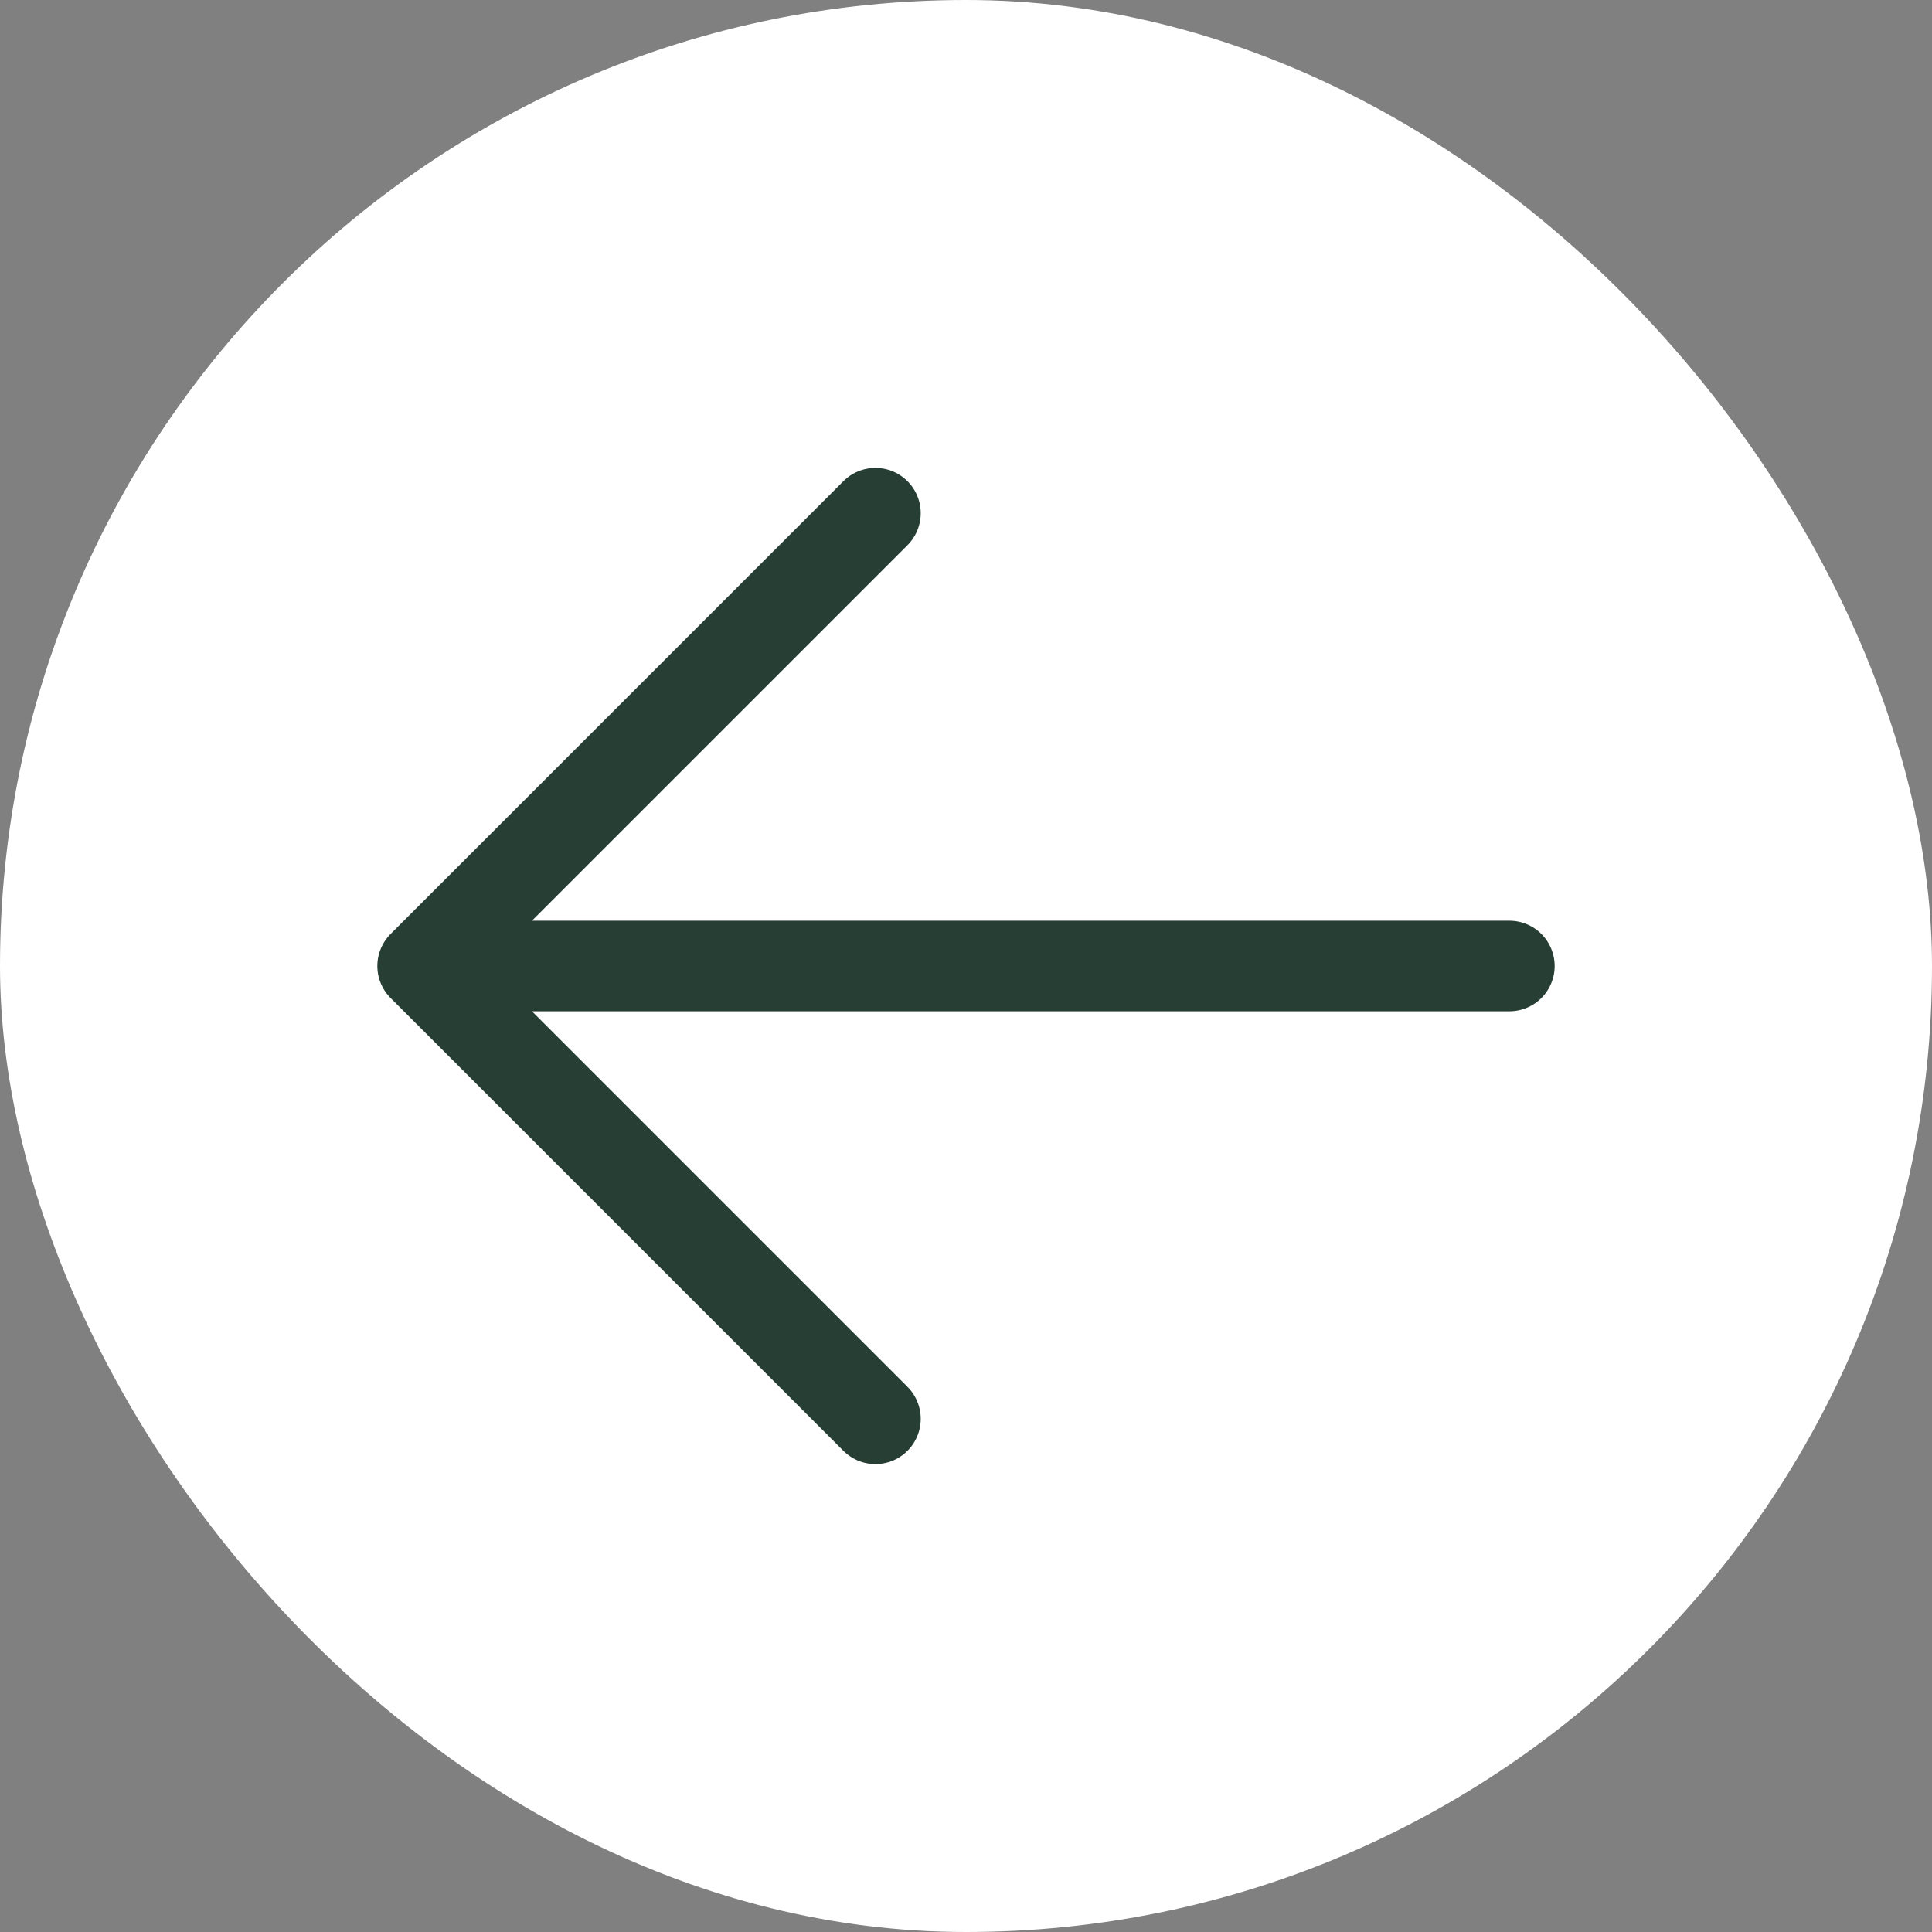
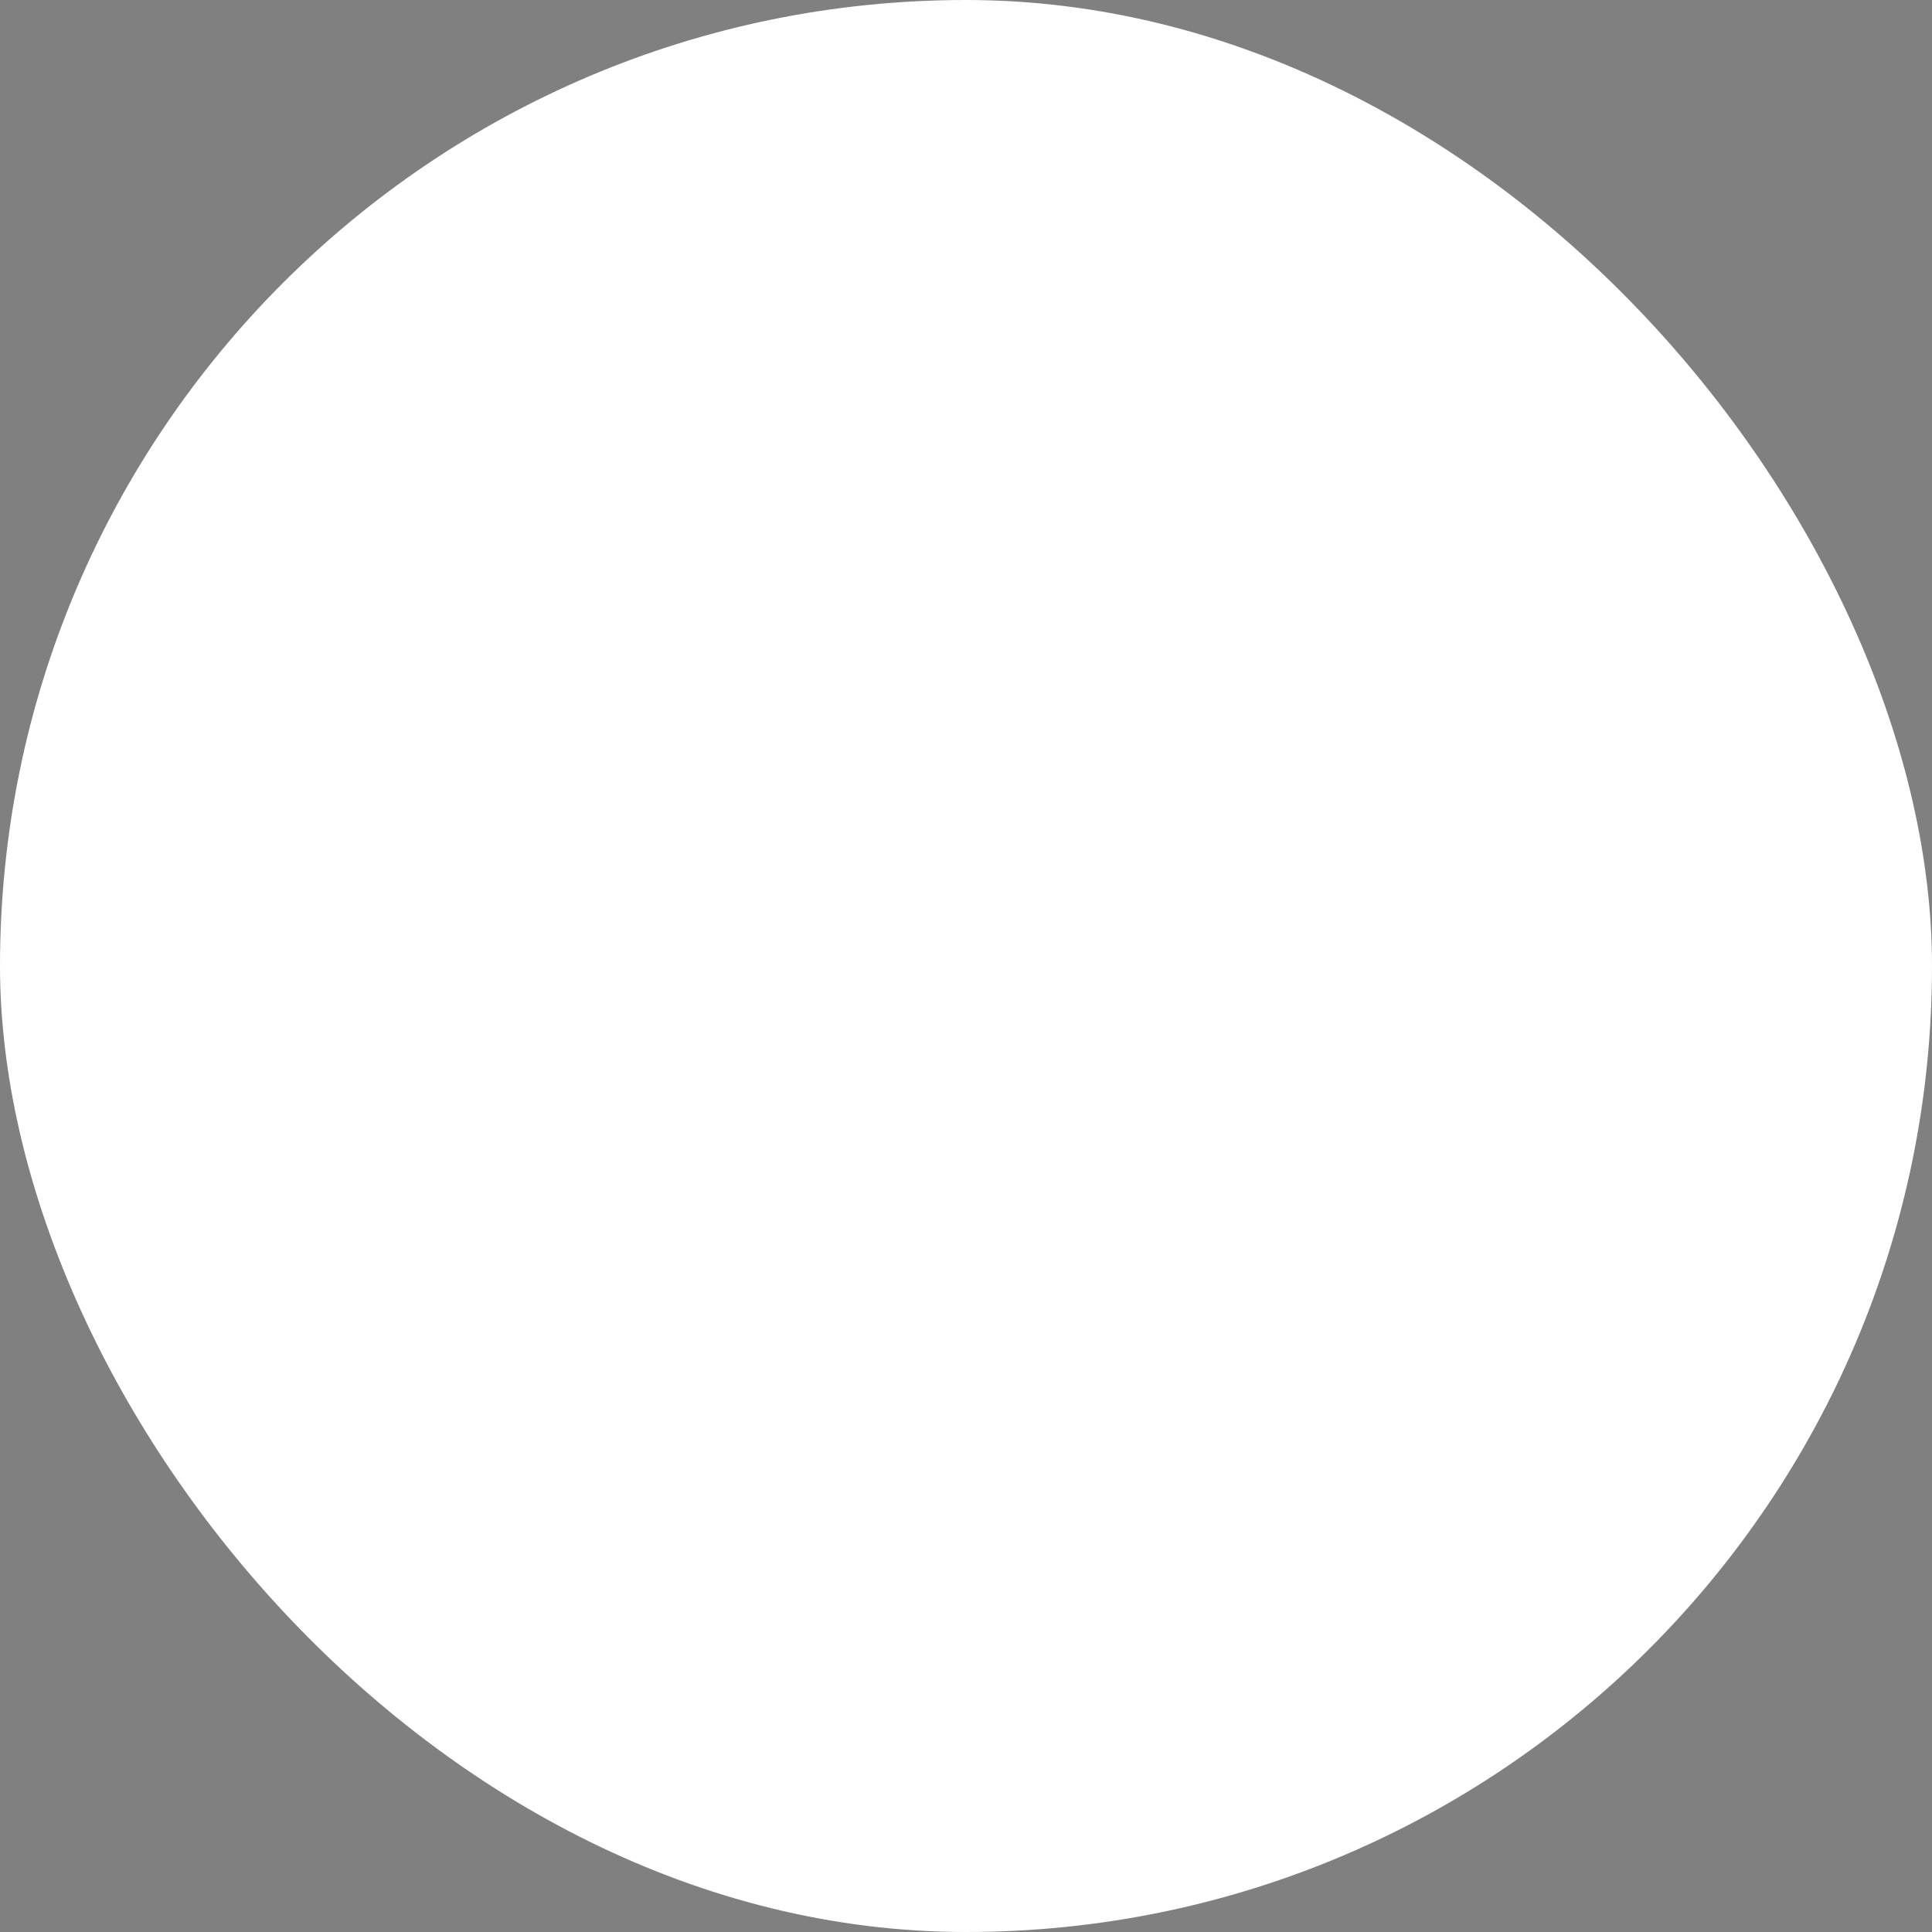
<svg xmlns="http://www.w3.org/2000/svg" width="32" height="32" fill="none">
  <rect width="100%" height="100%" fill="#808080" stroke="none" />
  <rect width="32" height="32" fill="#fff" rx="16" />
-   <path stroke="#273E35" stroke-linecap="round" stroke-linejoin="round" stroke-width="1.5" d="M14.5 23.5 7 16m0 0 7.5-7.5M7 16h18" />
</svg>